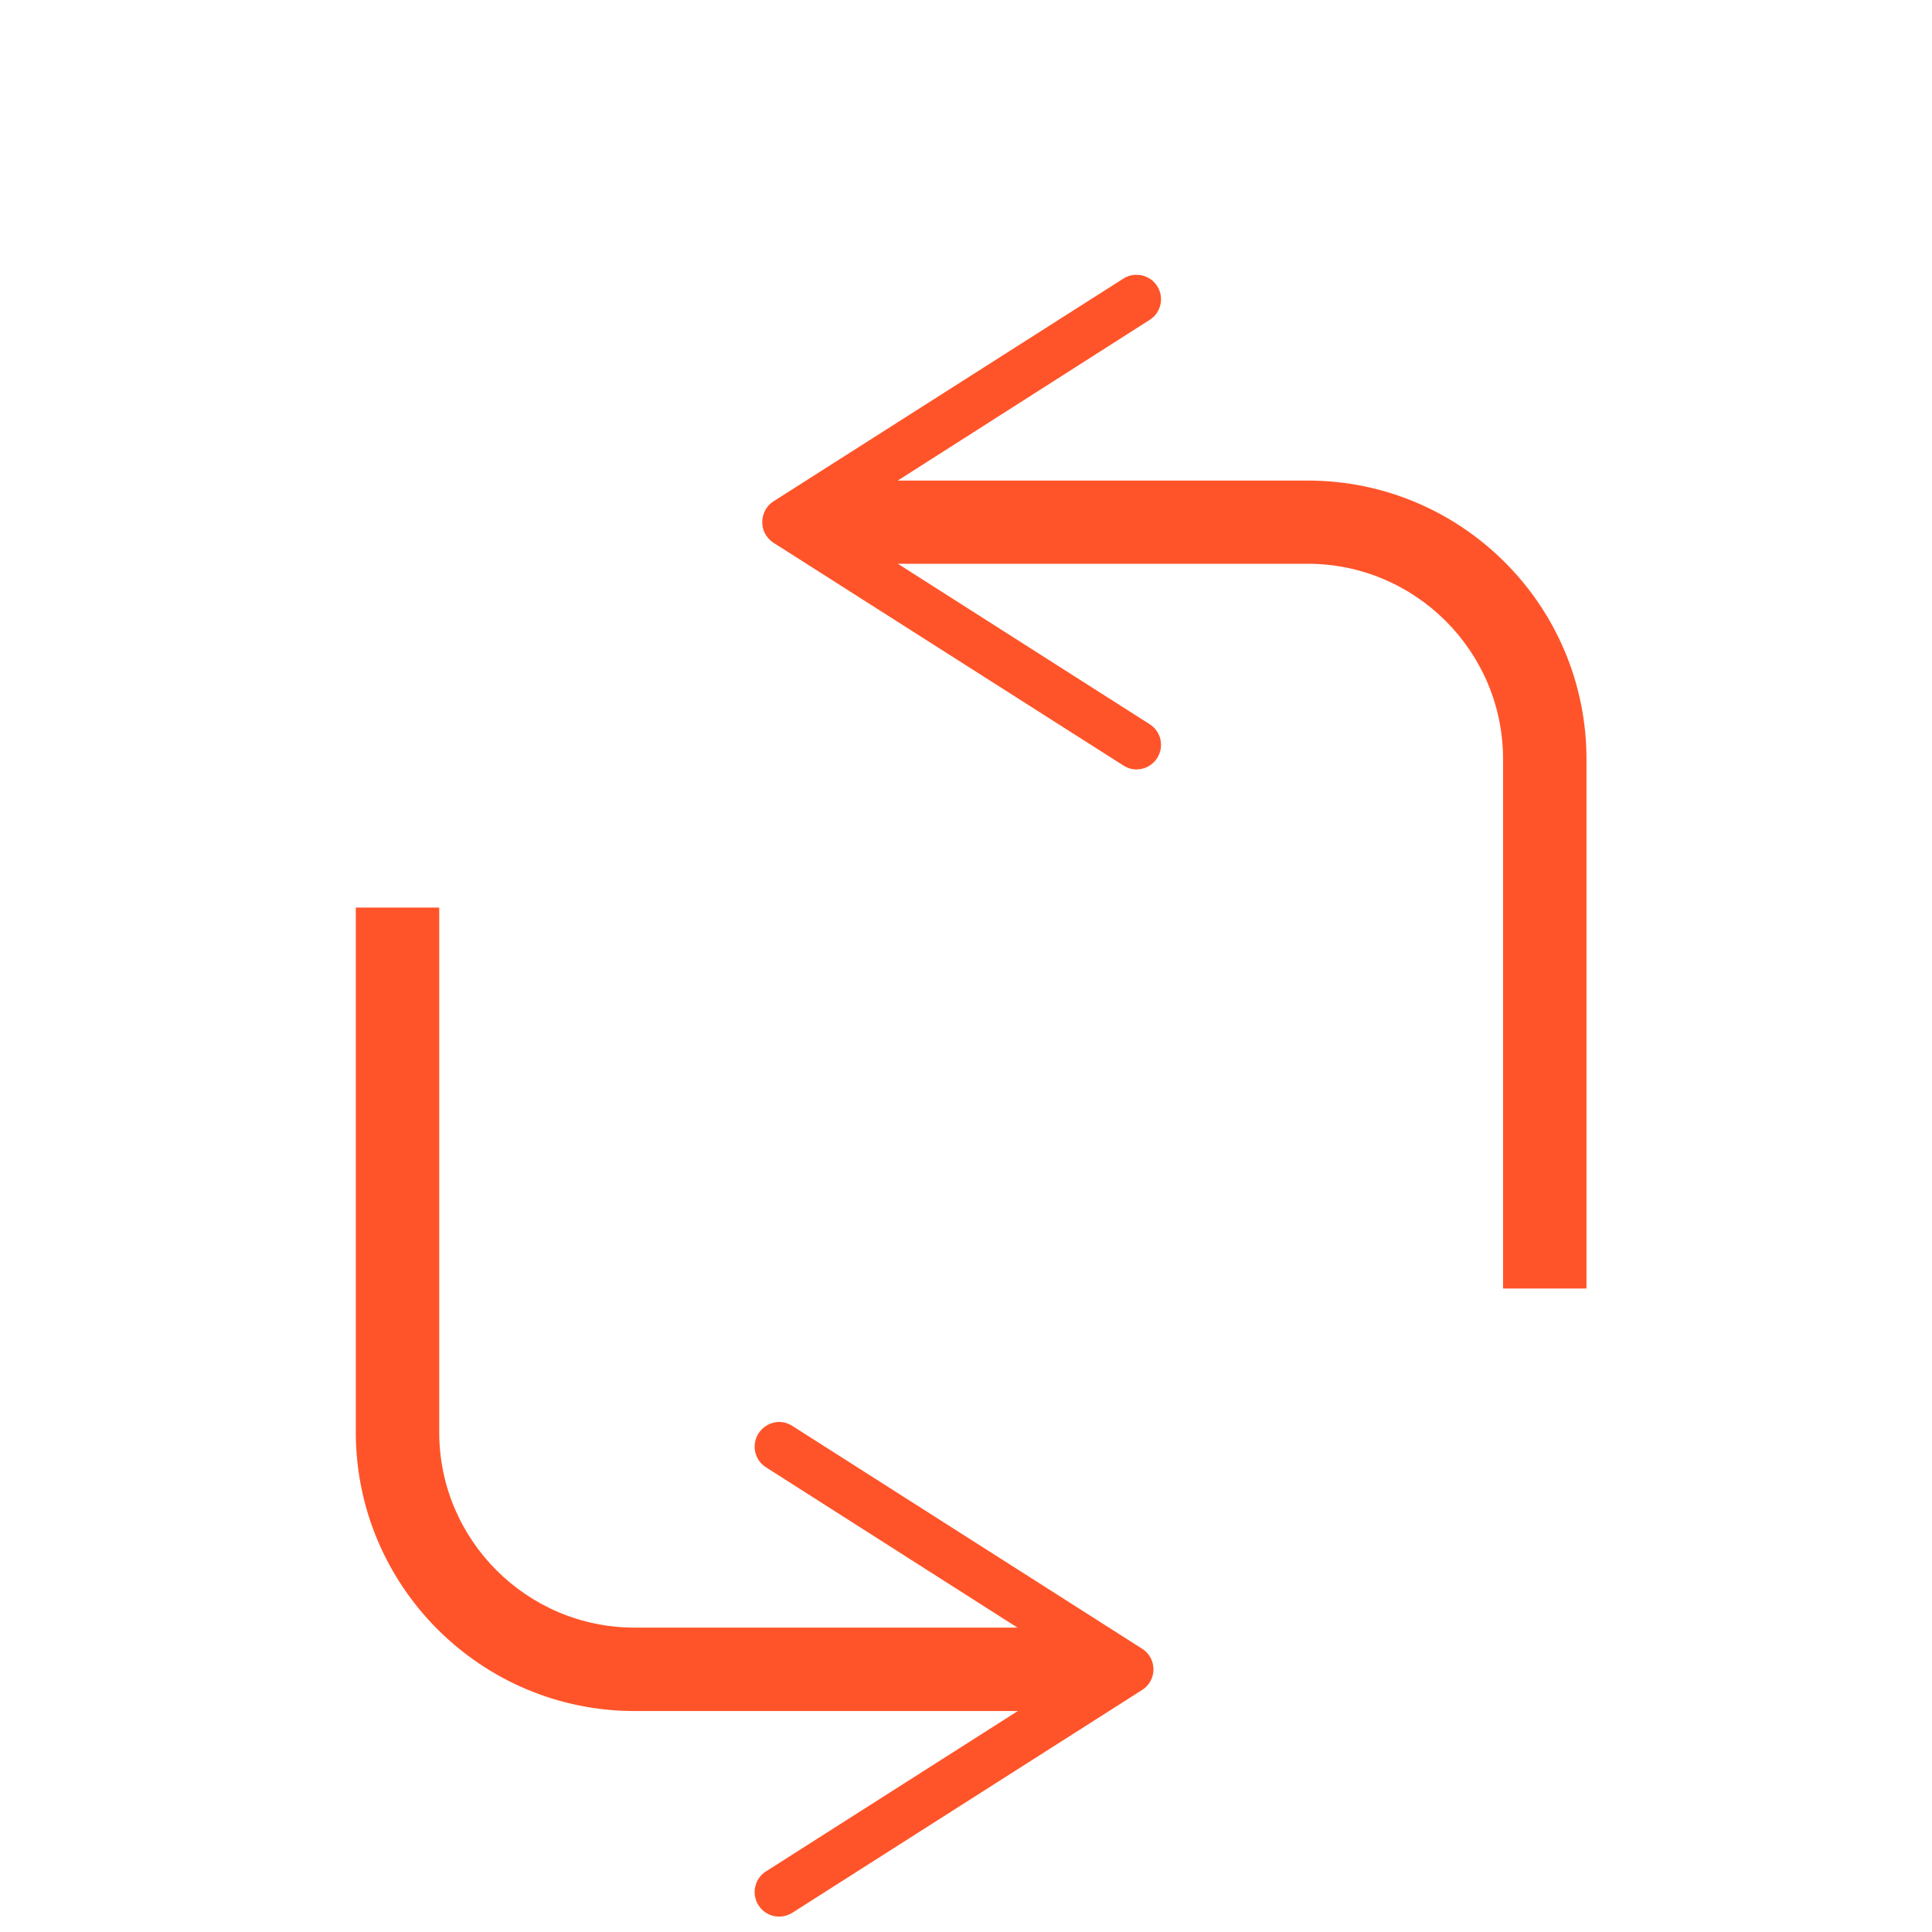
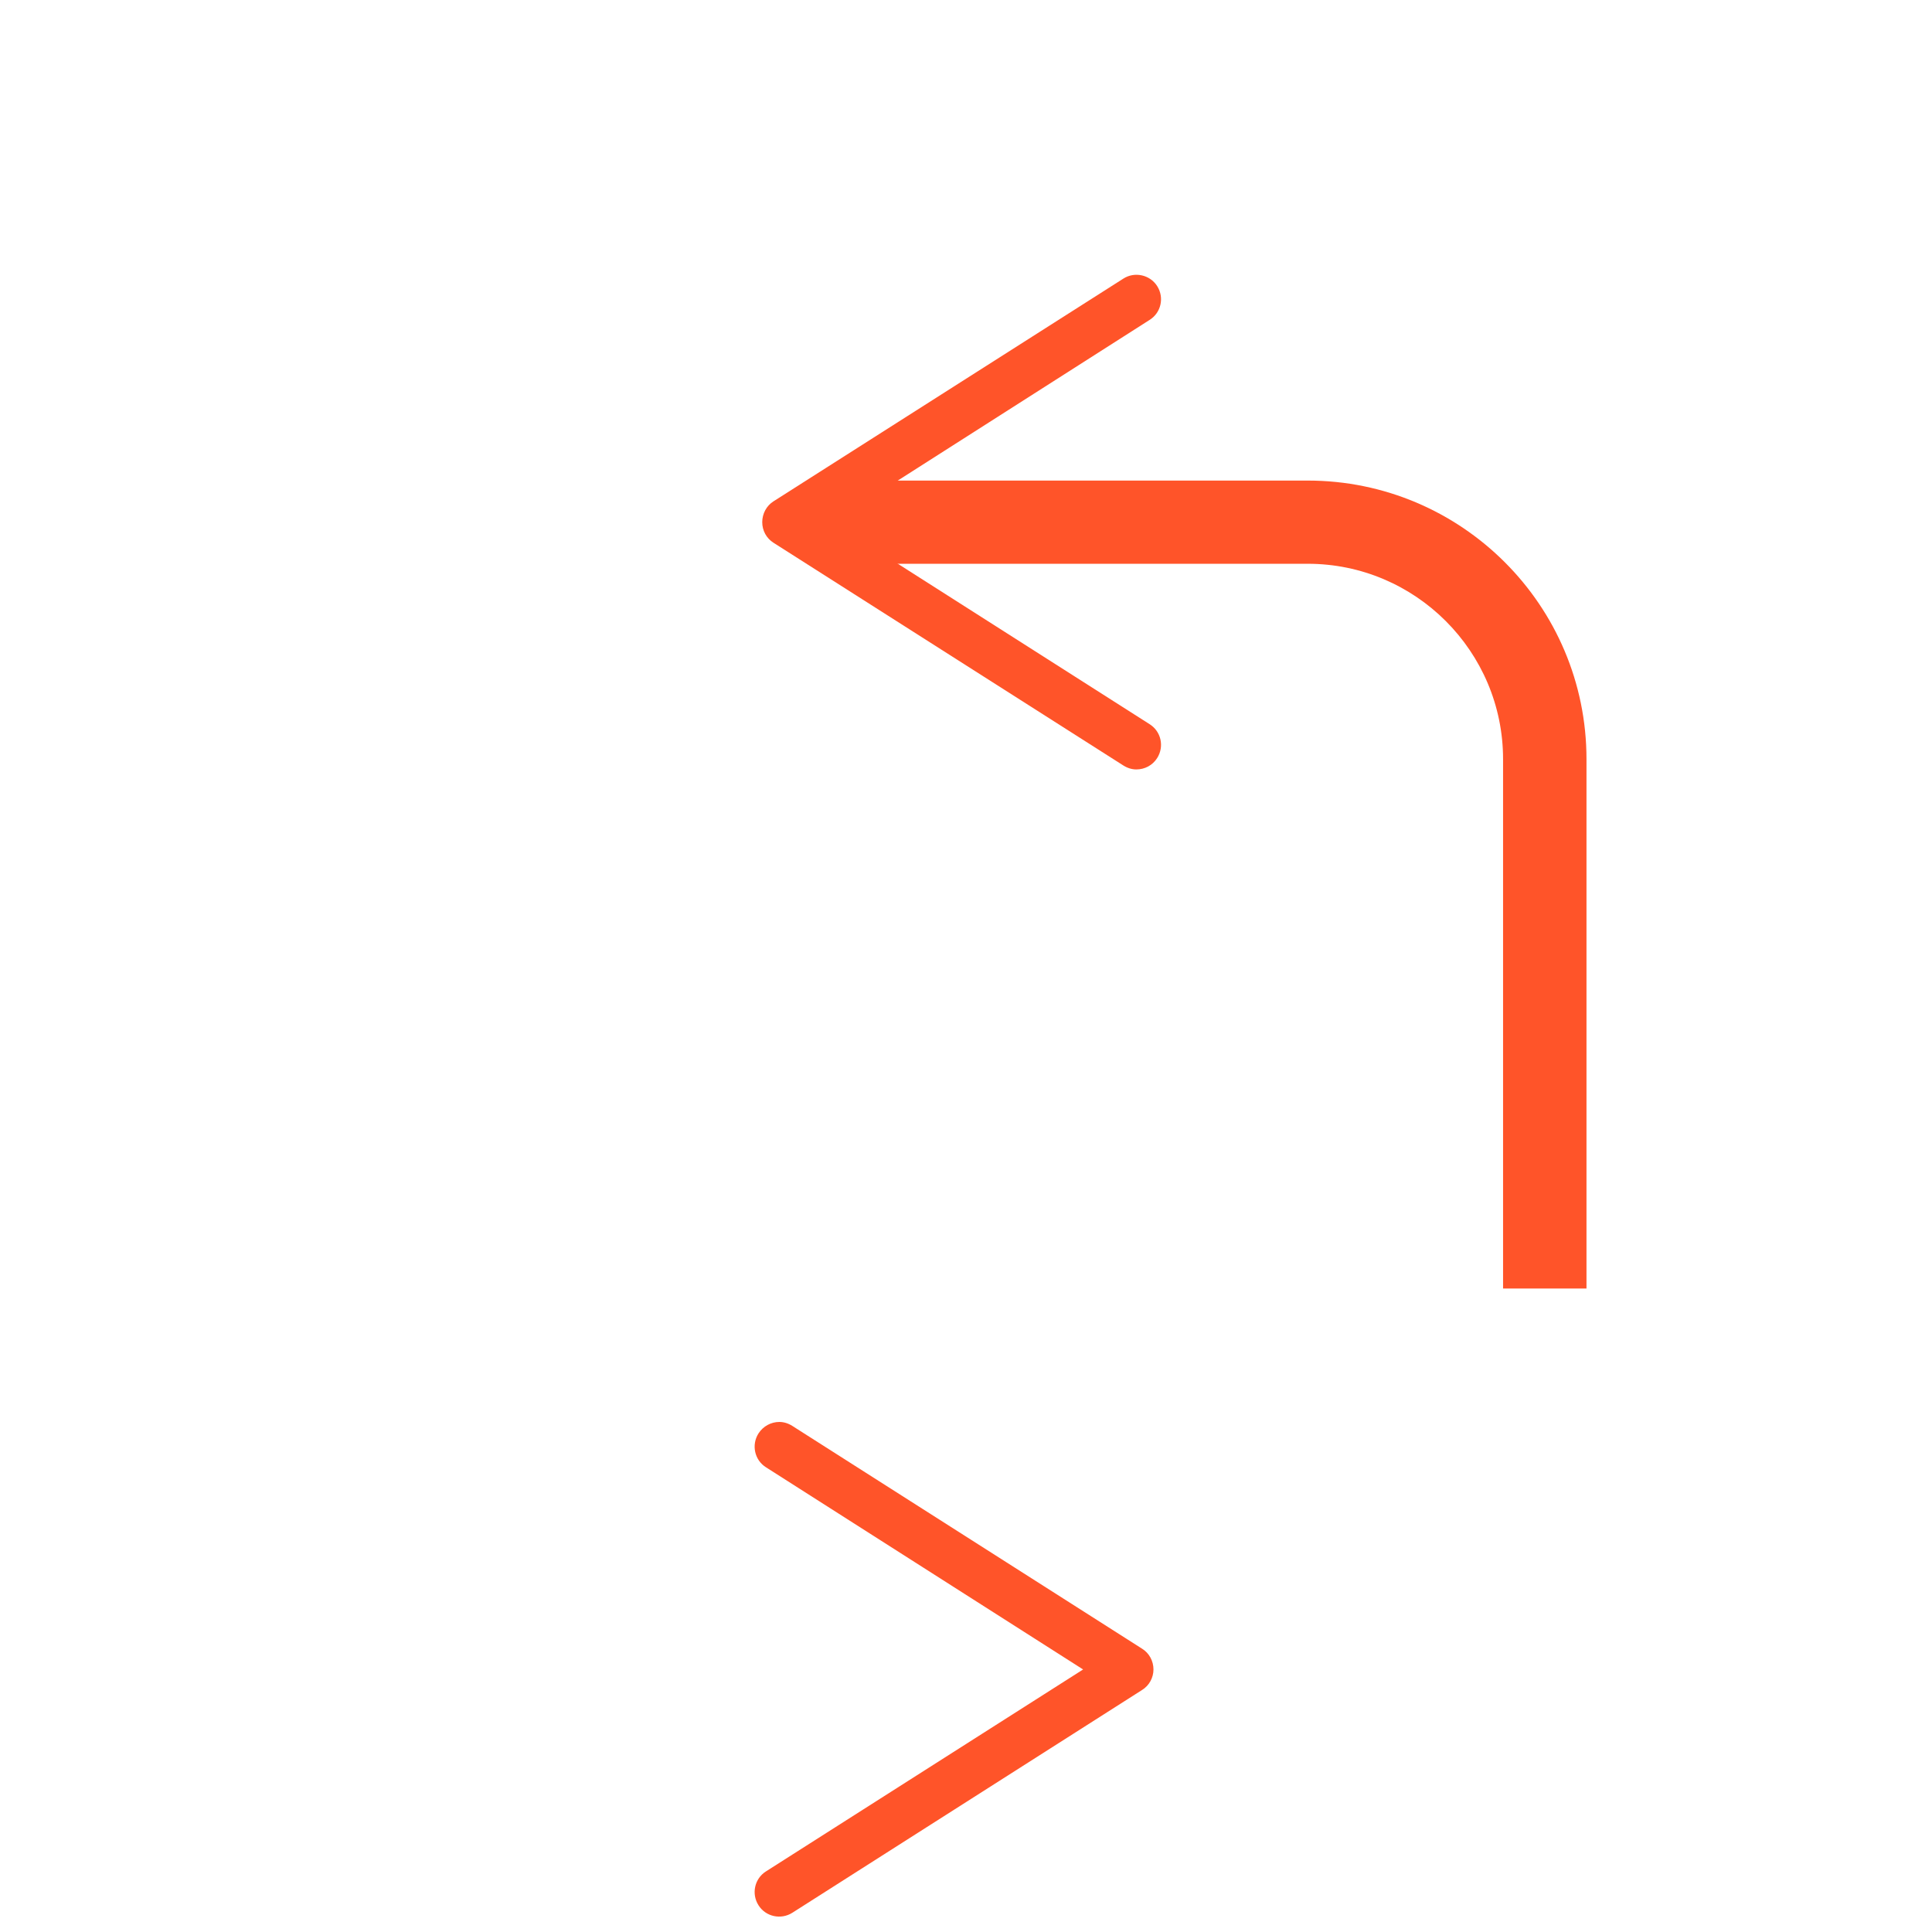
<svg xmlns="http://www.w3.org/2000/svg" width="62" height="62" viewBox="0 0 62 62" fill="none">
  <g clip-path="url(#clip0_1478_2028)">
    <g filter="url(#filter0_d_1478_2028)">
      <path fill-rule="evenodd" clip-rule="evenodd" d="M49.577 59.325C44.192 59.325 39.819 54.952 39.819 49.567C39.819 44.19 44.192 39.817 49.577 39.817C54.954 39.817 59.327 44.19 59.327 49.567C59.327 54.952 54.954 59.325 49.577 59.325ZM49.577 44.602C46.832 44.602 44.604 46.83 44.604 49.567C44.604 52.312 46.832 54.539 49.577 54.539C52.314 54.539 54.542 52.312 54.542 49.567C54.542 46.83 52.314 44.602 49.577 44.602Z" fill="white" />
-       <path d="M35.118 50.909H20.366C15.431 50.909 11.418 46.897 11.418 41.962V25.125H14.095V41.962C14.095 45.419 16.908 48.232 20.366 48.232H35.118V50.909Z" fill="#FF5429" />
      <path d="M24.341 42C24.108 42.367 24.213 42.855 24.581 43.087L34.758 49.575L24.581 56.055C24.213 56.287 24.108 56.775 24.341 57.142C24.573 57.51 25.061 57.615 25.428 57.382L36.648 50.235C36.881 50.092 37.016 49.837 37.016 49.575C37.016 49.305 36.881 49.05 36.648 48.907L25.428 41.76C25.293 41.675 25.153 41.632 25.008 41.632C24.746 41.632 24.491 41.767 24.341 42Z" fill="#FF5429" />
      <path d="M50.912 37.35H48.235V20.362C48.235 16.905 45.422 14.092 41.965 14.092H26.35V11.422H41.965C46.9 11.422 50.912 15.427 50.912 20.362V37.35Z" fill="#FF5429" />
      <path d="M37.136 20.325C37.368 19.957 37.263 19.47 36.888 19.237L26.718 12.757L36.888 6.269C37.263 6.037 37.368 5.549 37.136 5.182C36.903 4.814 36.408 4.709 36.048 4.942L24.821 12.089C24.596 12.232 24.461 12.487 24.461 12.757C24.461 13.027 24.596 13.274 24.821 13.417L36.048 20.564C36.183 20.649 36.323 20.692 36.468 20.692C36.731 20.692 36.986 20.564 37.136 20.325Z" fill="#FF5429" />
      <path fill-rule="evenodd" clip-rule="evenodd" d="M16.742 22.507H8.769C5.589 22.507 3.002 19.92 3.002 16.74V8.775C3.002 5.587 5.589 3 8.769 3H16.742C19.922 3 22.509 5.587 22.509 8.775V16.74C22.509 19.92 19.922 22.507 16.742 22.507ZM8.769 7.785C8.229 7.785 7.787 8.227 7.787 8.775V16.74C7.787 17.287 8.229 17.722 8.769 17.722H16.742C17.282 17.722 17.724 17.287 17.724 16.74V8.775C17.724 8.227 17.282 7.785 16.742 7.785H8.769Z" fill="white" />
    </g>
  </g>
  <defs>
    <filter id="filter0_d_1478_2028" x="-0.998" y="3" width="64.325" height="64.325" filterUnits="userSpaceOnUse" color-interpolation-filters="sRGB">
      <feFlood flood-opacity="0" result="BackgroundImageFix" />
      <feColorMatrix in="SourceAlpha" type="matrix" values="0 0 0 0 0 0 0 0 0 0 0 0 0 0 0 0 0 0 127 0" result="hardAlpha" />
      <feOffset dy="4" />
      <feGaussianBlur stdDeviation="2" />
      <feComposite in2="hardAlpha" operator="out" />
      <feColorMatrix type="matrix" values="0 0 0 0 0 0 0 0 0 0 0 0 0 0 0 0 0 0 0.25 0" />
      <feBlend mode="normal" in2="BackgroundImageFix" result="effect1_dropShadow_1478_2028" />
      <feBlend mode="normal" in="SourceGraphic" in2="effect1_dropShadow_1478_2028" result="shape" />
    </filter>
    <clipPath id="clip0_1478_2028">
      <rect width="62" height="62" fill="white" />
    </clipPath>
  </defs>
</svg>